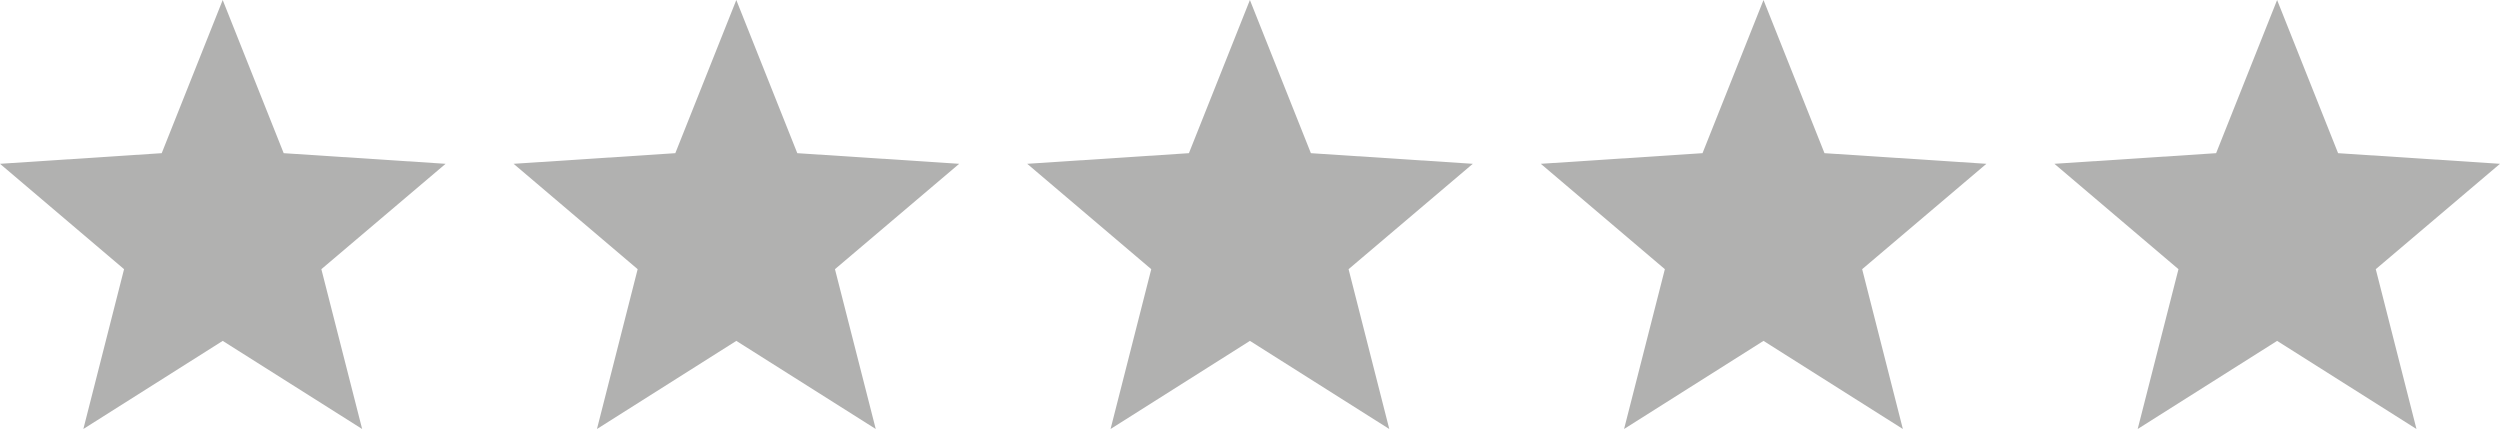
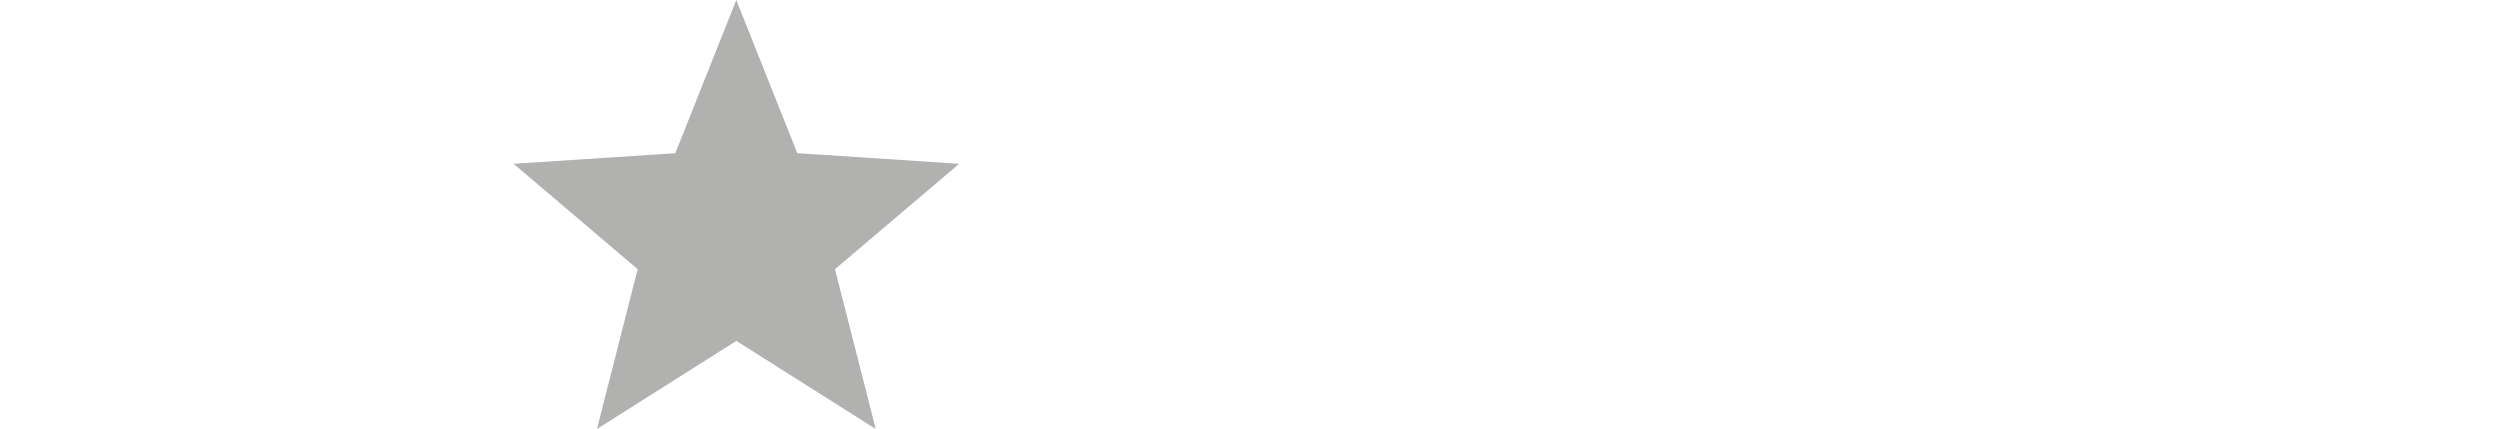
<svg xmlns="http://www.w3.org/2000/svg" id="star_5" width="362.373" height="62.183" viewBox="0 0 362.373 62.183">
  <g id="Gruppe_68" data-name="Gruppe 68" transform="translate(148.892 0)">
    <g id="Gruppe_67" data-name="Gruppe 67">
-       <path id="Pfad_317" data-name="Pfad 317" d="M1697.489,175.343l-23.468-1.54-8.84-22.2-8.84,22.2-23.44,1.54,17.982,15.274-5.9,23.166,20.2-12.772,20.2,12.772-5.9-23.166Z" transform="translate(-1632.9 -151.6)" fill="#b1b1b0" />
-     </g>
+       </g>
  </g>
  <g id="Gruppe_70" data-name="Gruppe 70" transform="translate(223.338 0)">
    <g id="Gruppe_69" data-name="Gruppe 69">
-       <path id="Pfad_318" data-name="Pfad 318" d="M2238.989,175.343l-23.468-1.54-8.84-22.2-8.84,22.2-23.441,1.54,17.983,15.274-5.912,23.166,20.21-12.772,20.2,12.772-5.9-23.166Z" transform="translate(-2174.4 -151.6)" fill="#b1b1b0" />
-     </g>
+       </g>
  </g>
  <g id="Gruppe_72" data-name="Gruppe 72" transform="translate(297.784 0)">
    <g id="Gruppe_71" data-name="Gruppe 71">
-       <path id="Pfad_319" data-name="Pfad 319" d="M2780.489,175.343l-23.468-1.54-8.84-22.2-8.84,22.2-23.44,1.54,17.983,15.274-5.912,23.166,20.21-12.772,20.2,12.772-5.9-23.166Z" transform="translate(-2715.9 -151.6)" fill="#b1b1b0" />
-     </g>
+       </g>
  </g>
  <g id="Gruppe_74" data-name="Gruppe 74" transform="translate(74.446 0)">
    <g id="Gruppe_73" data-name="Gruppe 73">
      <path id="Pfad_320" data-name="Pfad 320" d="M1155.989,175.343l-23.468-1.54-8.84-22.2-8.84,22.2-23.441,1.54,17.983,15.274-5.9,23.166,20.2-12.772,20.21,12.772-5.912-23.166Z" transform="translate(-1091.4 -151.6)" fill="#b1b1b0" />
    </g>
  </g>
  <g id="Gruppe_76" data-name="Gruppe 76" transform="translate(0 0)">
    <g id="Gruppe_75" data-name="Gruppe 75">
-       <path id="Pfad_321" data-name="Pfad 321" d="M614.489,175.343l-23.468-1.54-8.84-22.2-8.84,22.2-23.441,1.54,17.983,15.274-5.9,23.166,20.2-12.772,20.21,12.772-5.912-23.166Z" transform="translate(-549.9 -151.6)" fill="#b1b1b0" />
-     </g>
+       </g>
  </g>
</svg>